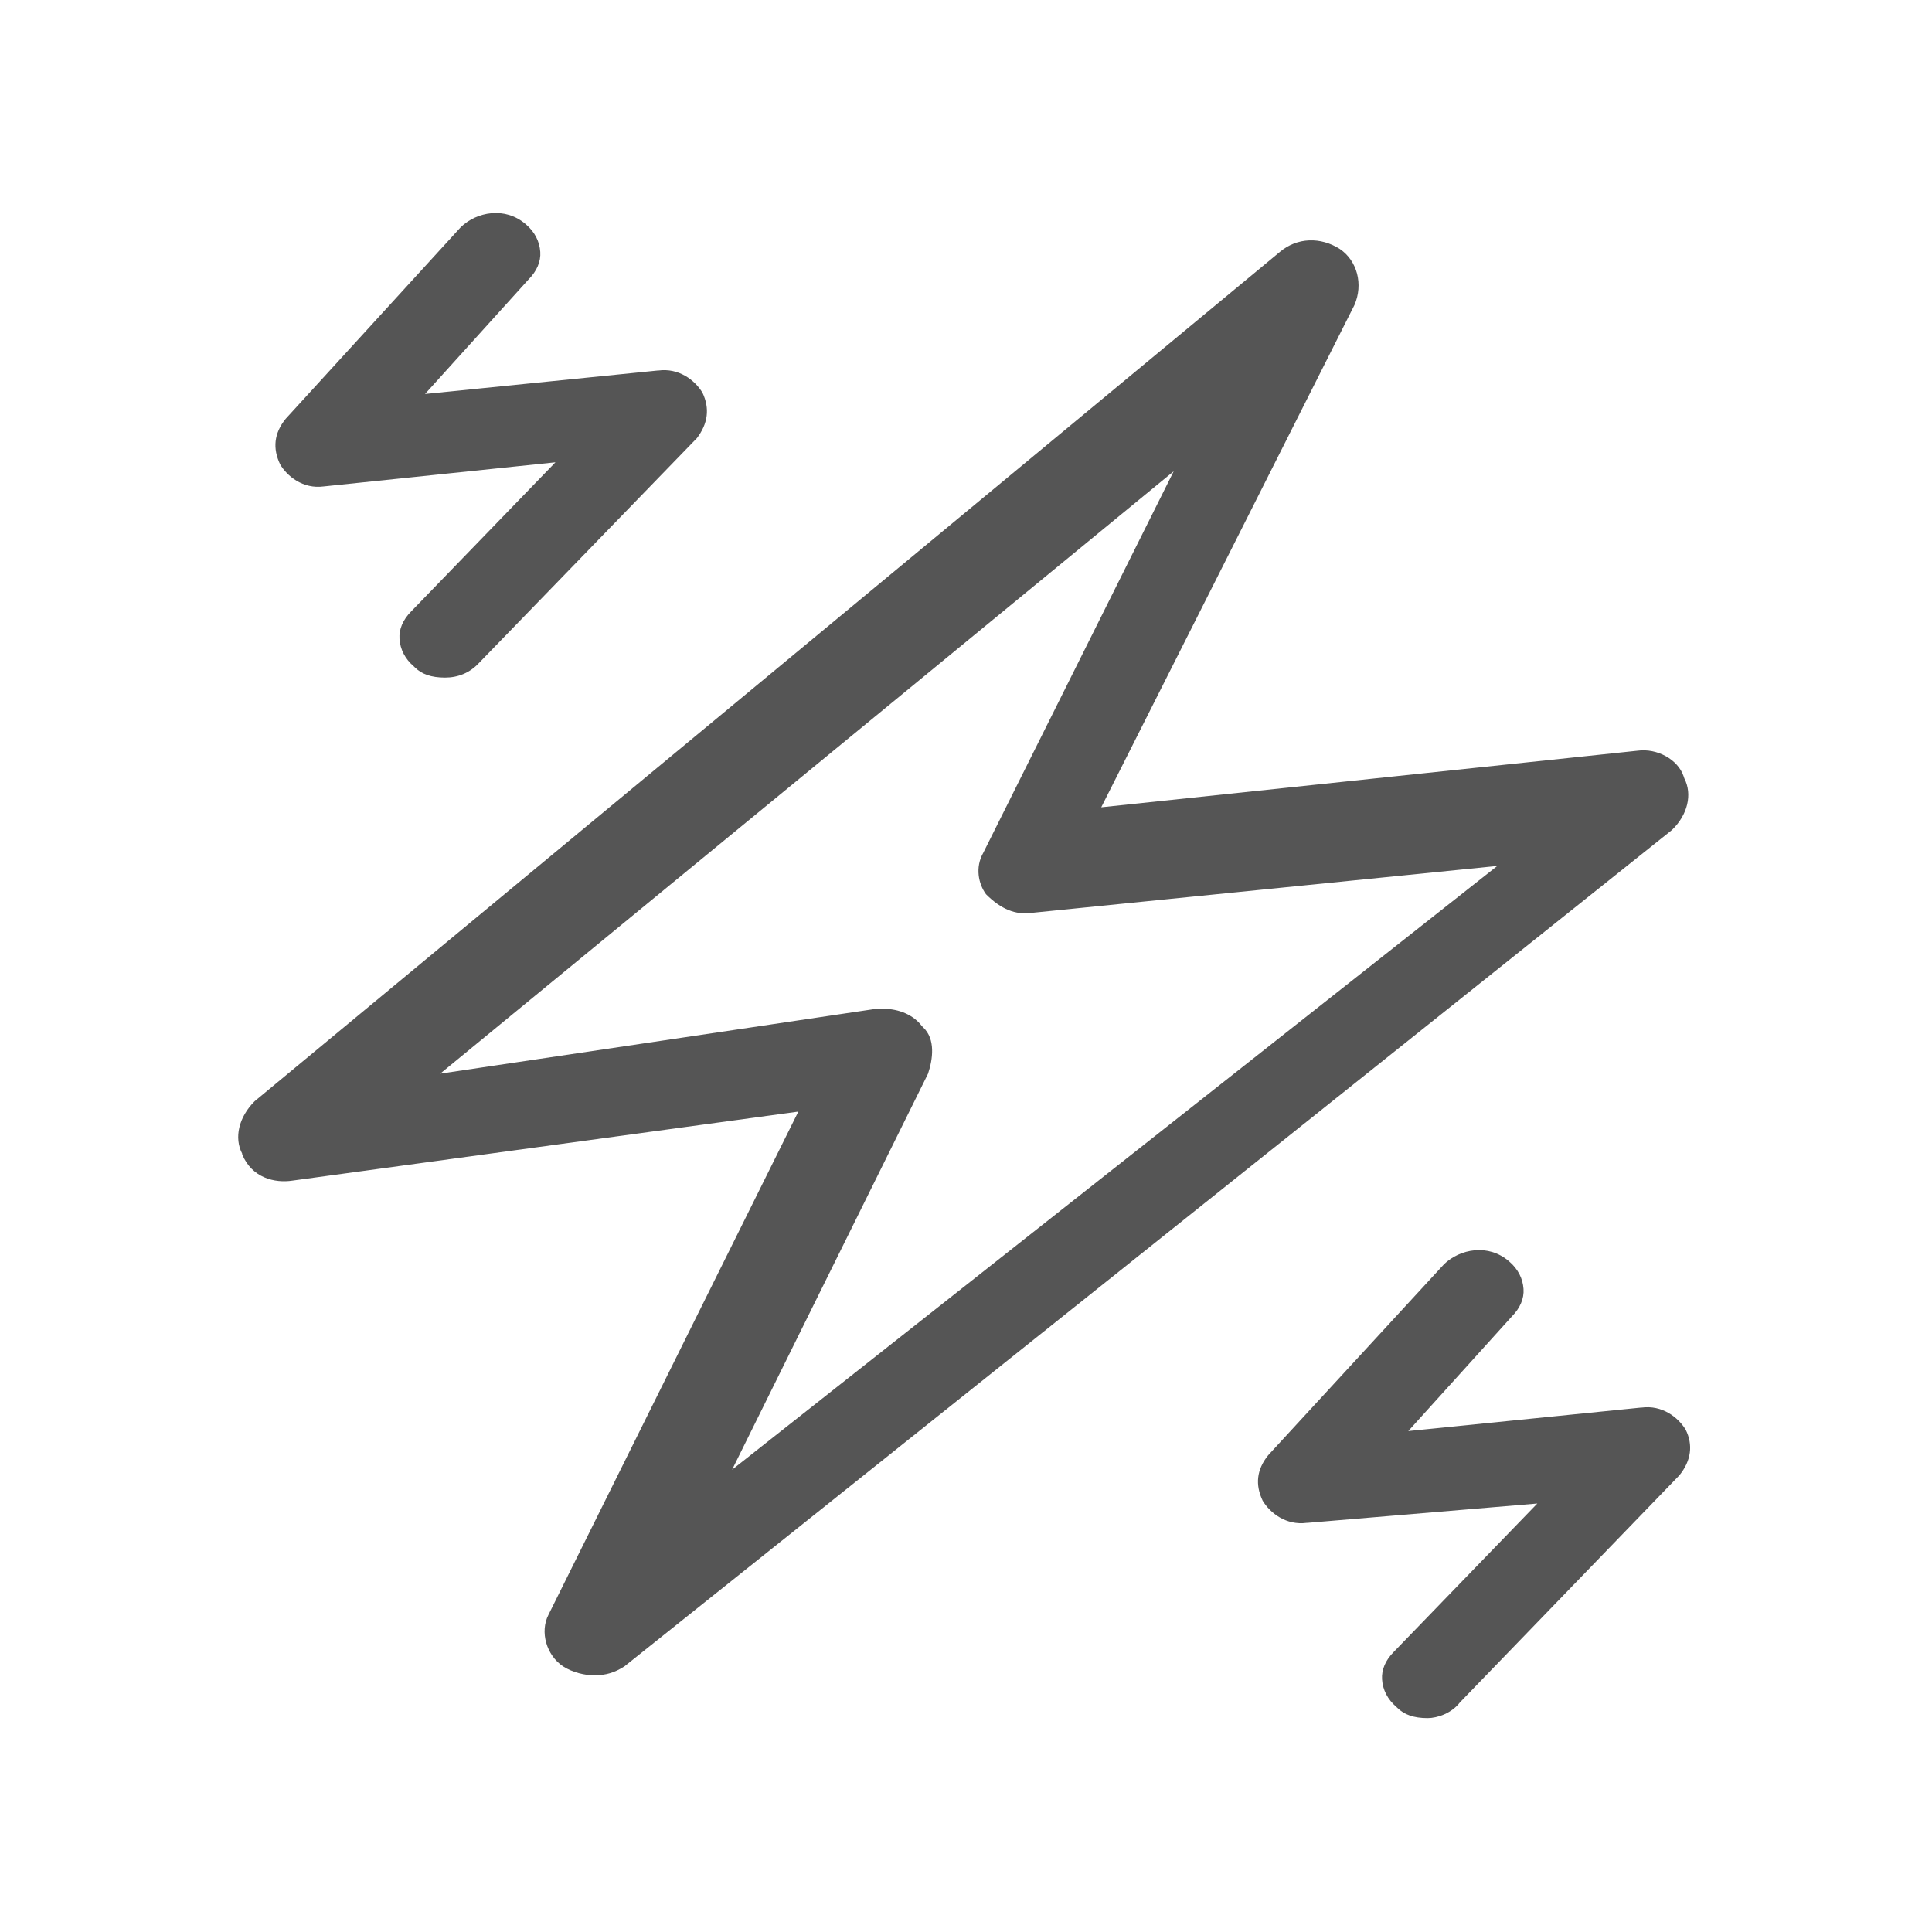
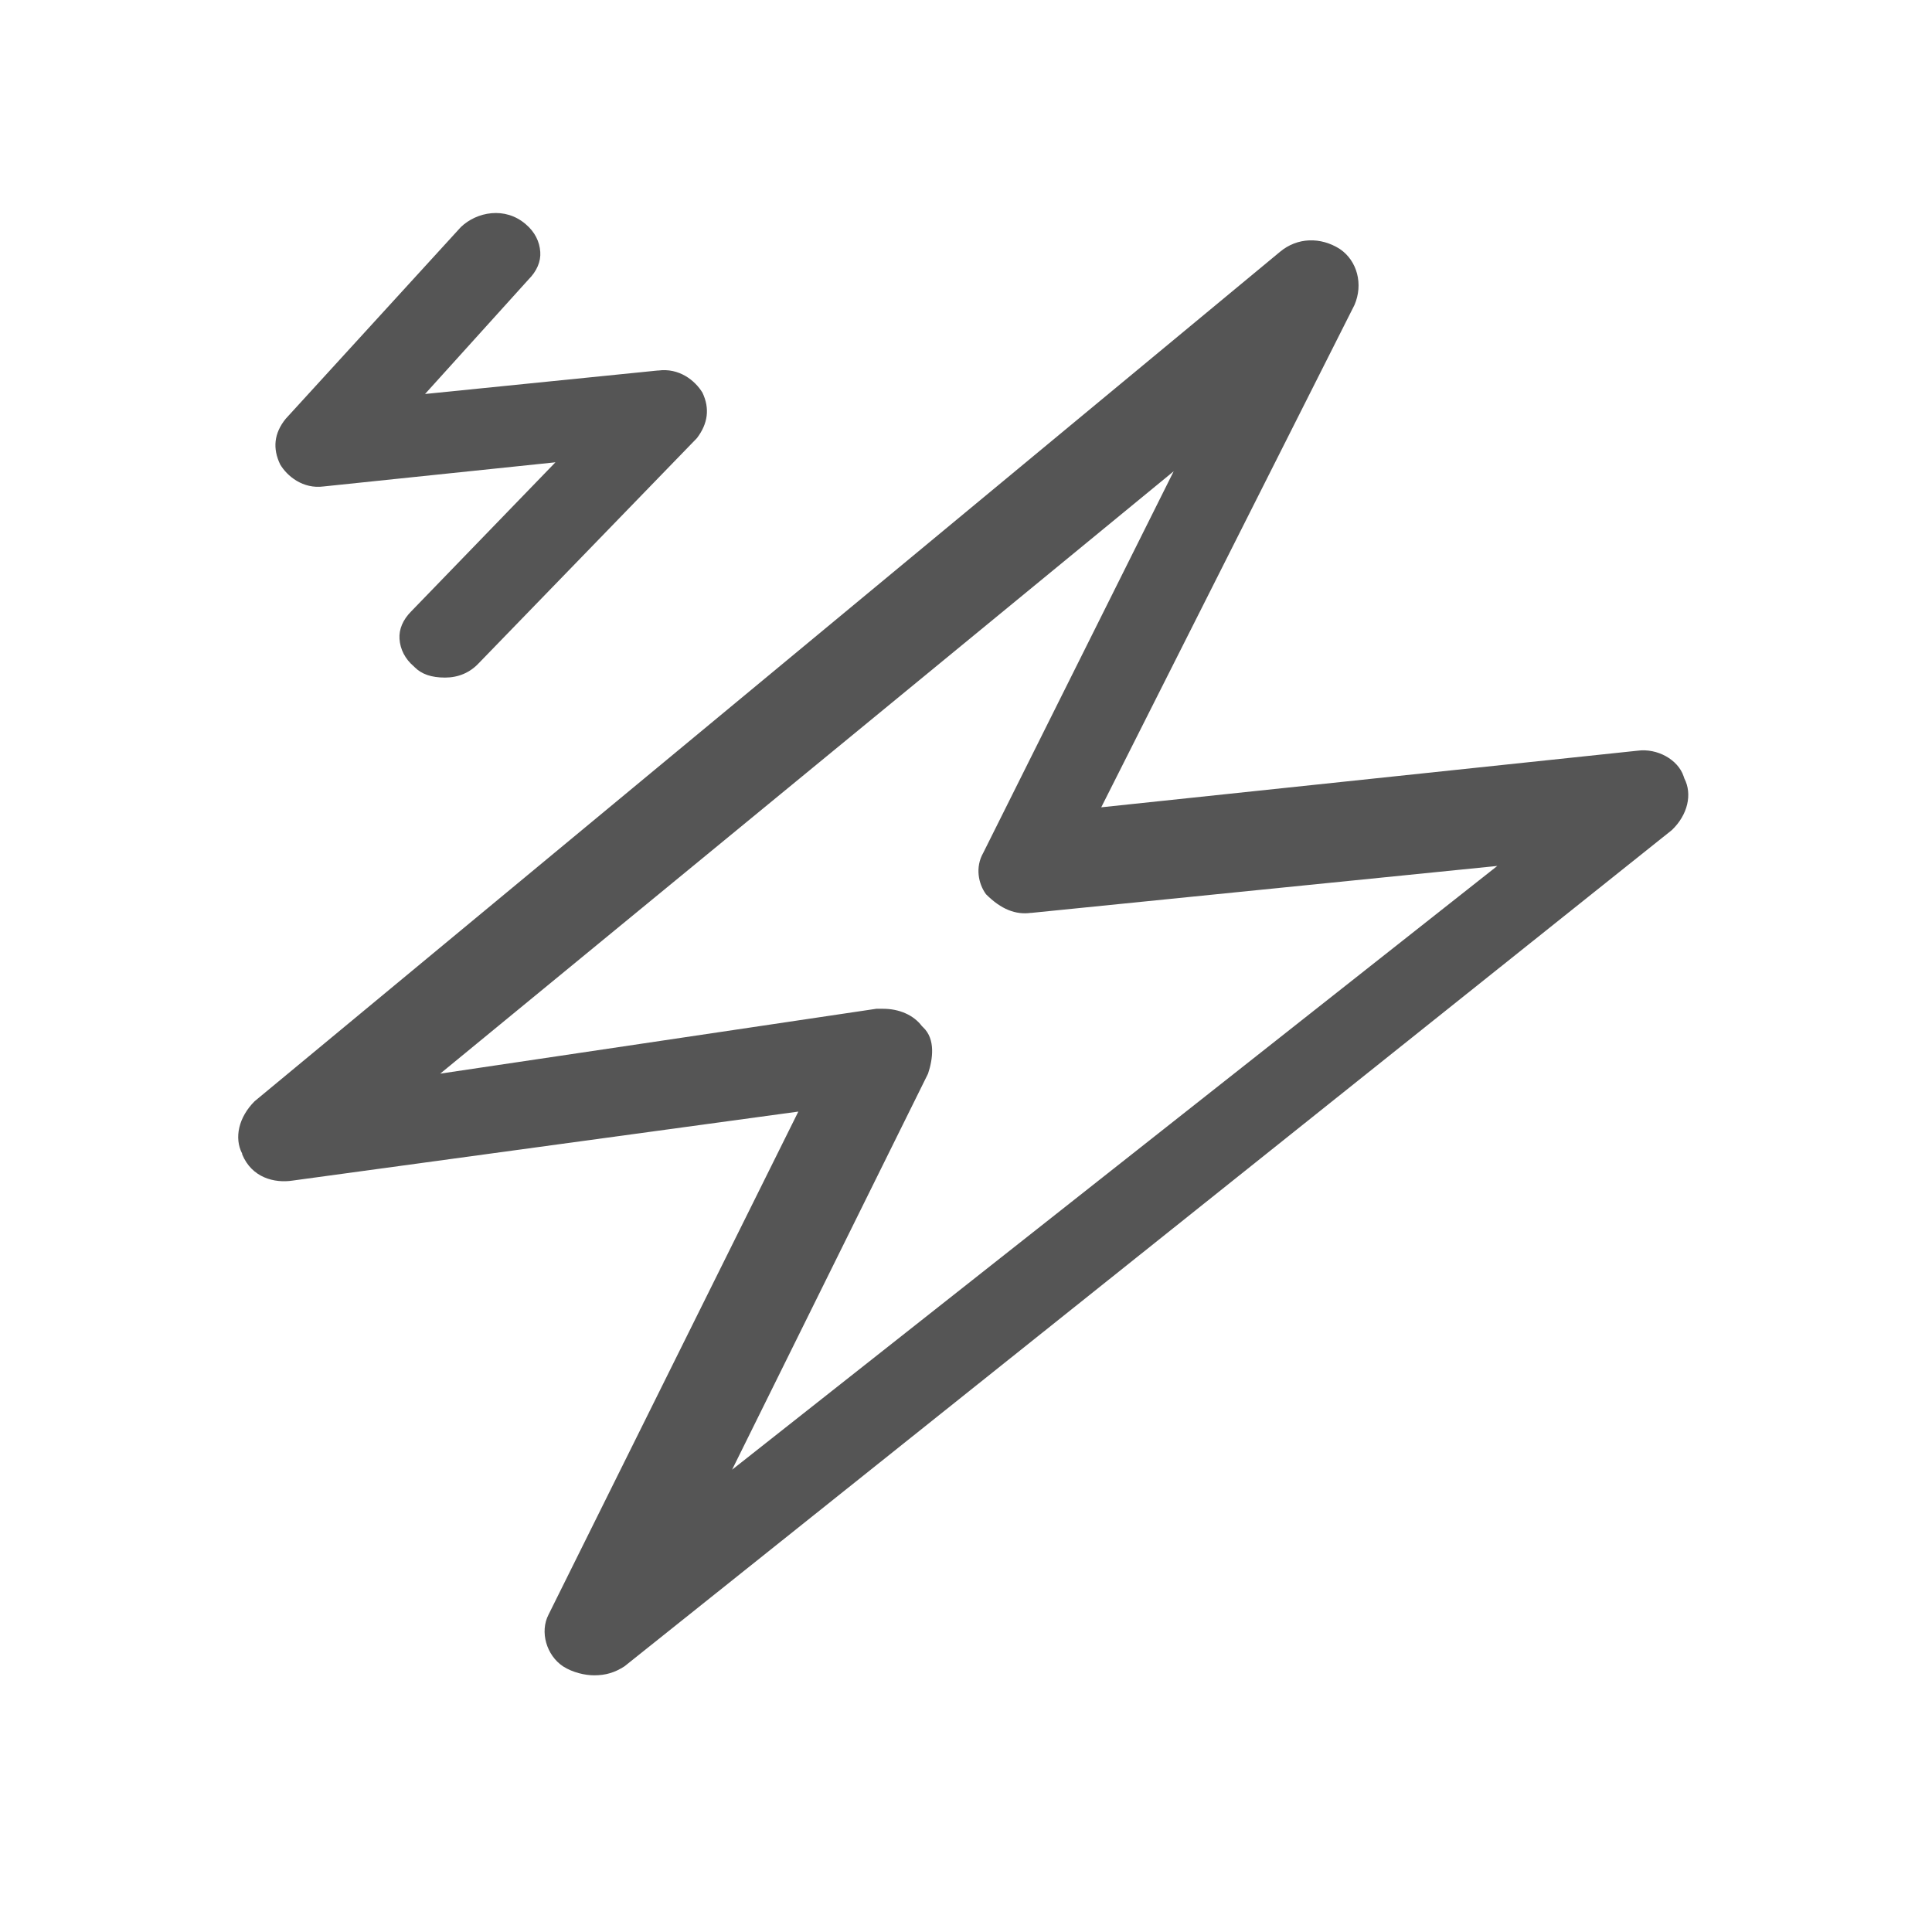
<svg xmlns="http://www.w3.org/2000/svg" version="1.1" id="Capa_1" x="0px" y="0px" viewBox="0 0 280 280" style="enable-background:new 0 0 280 280;" xml:space="preserve">
  <style type="text/css">
	.st0{fill:none;}
	.st1{fill:#555555;}
</style>
  <rect class="st0" width="280" height="280" />
  <g>
    <path class="st1" d="M244.1,112.8l-0.1-0.3c-0.8-2.4-3.8-4.1-6.7-3.7l-77.7,8.2l36.7-72.8c1.3-3,0.4-6.4-2.1-8.1   c-2.8-1.8-6.2-1.7-8.7,0.4L36.9,159.6c-2.3,2.3-3,5.3-1.8,7.6v0.1c1.4,3.4,4.7,4.2,7.3,3.8l73.3-10L79.5,234   c-1.3,2.5-0.3,5.9,2.1,7.5c1.4,0.9,3.2,1.3,4.5,1.3c1.7,0,3-0.4,4.4-1.3l151.8-121.2C244.6,118.1,245.3,115.1,244.1,112.8z    M106.1,213l28.4-57.4c0.7-2.1,1.1-5-0.7-6.7l-0.2-0.2c-1.2-1.6-3.3-2.5-5.6-2.5h-1l-63.2,9.4l106.3-87.3l-27.6,55.3   c-1.2,2.1-0.7,4.5,0.4,6c2.2,2.2,4.3,3,6.5,2.7h0.1l67.5-6.8L106.1,213z" />
-     <path class="st1" d="M244.3,207.2c-1.1-1.8-3.4-3.6-6.4-3.2h-0.1l-33.7,3.4l15-16.6c1.2-1.2,1.8-2.6,1.7-4c-0.1-1.5-0.8-2.9-2.1-4   c-3-2.6-7.1-1.8-9.4,0.4l-25.5,27.7c-1.7,2.1-1.9,4.3-0.8,6.6c1.1,1.8,3.4,3.6,6.4,3.2h0.1l33.3-2.8L202,239.4   c-1.2,1.2-1.8,2.6-1.7,4c0.1,1.5,0.8,2.9,2.1,4l0.1,0.1c1,1,2.4,1.5,4.4,1.5c1.4,0,3.5-0.7,4.7-2.3l0.2-0.2l31.6-32.7   C245.1,211.7,245.4,209.4,244.3,207.2z" />
    <path class="st1" d="M46.9,70.5L80.5,67L59.6,88.6c-1.2,1.2-1.8,2.6-1.7,4c0.1,1.5,0.8,2.9,2.1,4l0.1,0.1c1,1,2.4,1.5,4.4,1.5   c1.9,0,3.6-0.7,4.9-2.1L101,63.5c1.6-2.1,1.9-4.3,0.8-6.6c-1.1-1.8-3.4-3.6-6.4-3.2h-0.1l-33.7,3.4l15-16.6c1.2-1.2,1.8-2.6,1.7-4   c-0.1-1.5-0.8-2.9-2.1-4c-3-2.6-7.1-1.8-9.4,0.4L41.4,60.7c-1.7,2.1-1.9,4.3-0.8,6.6C41.6,69,43.9,70.9,46.9,70.5z" />
  </g>
</svg>